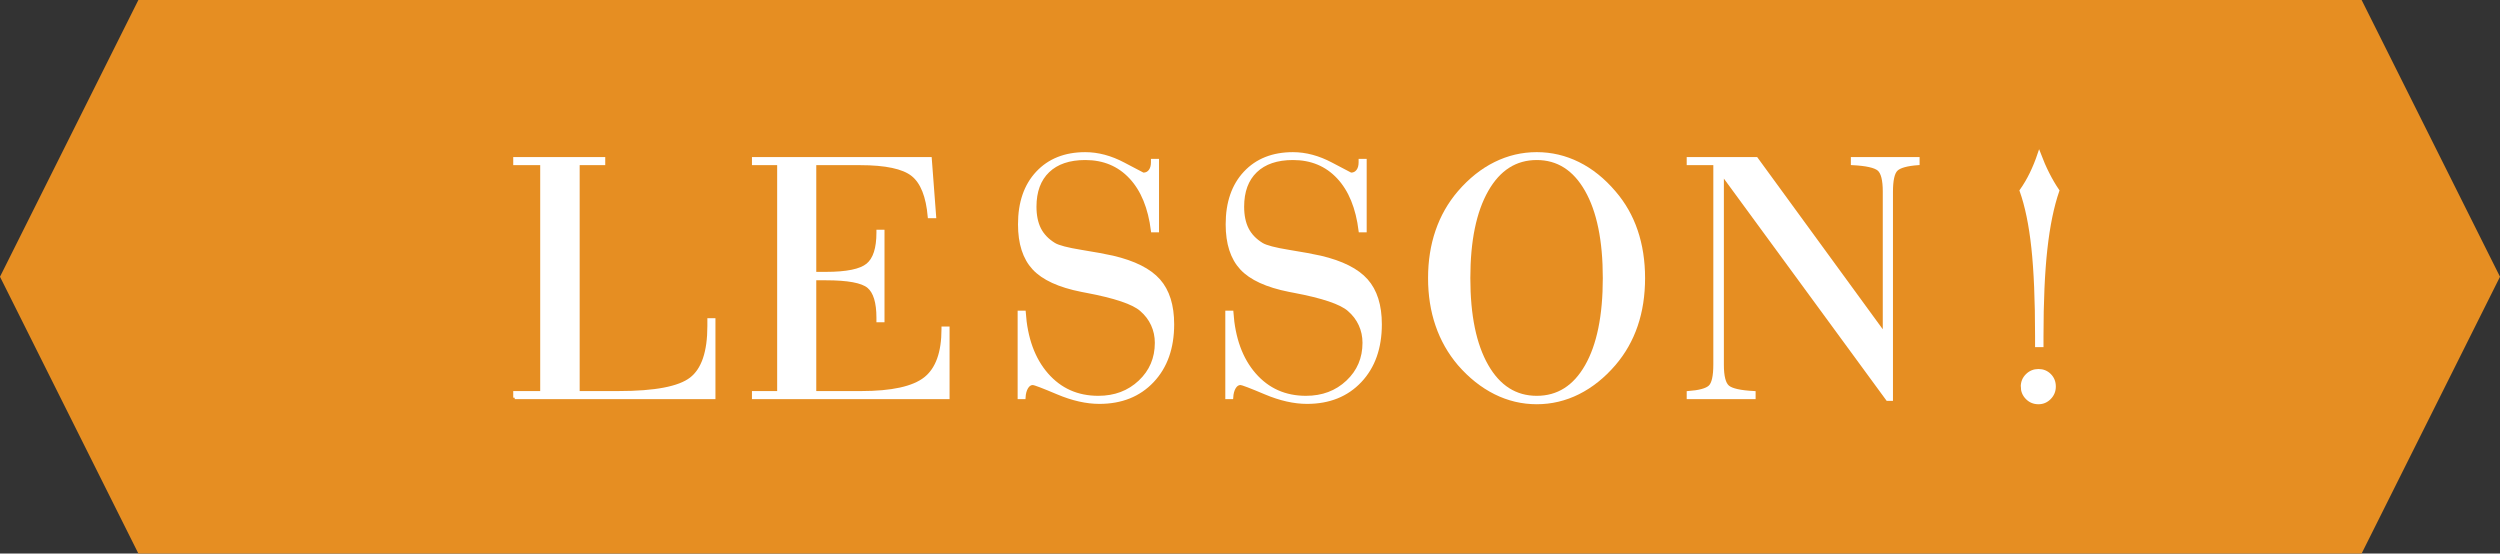
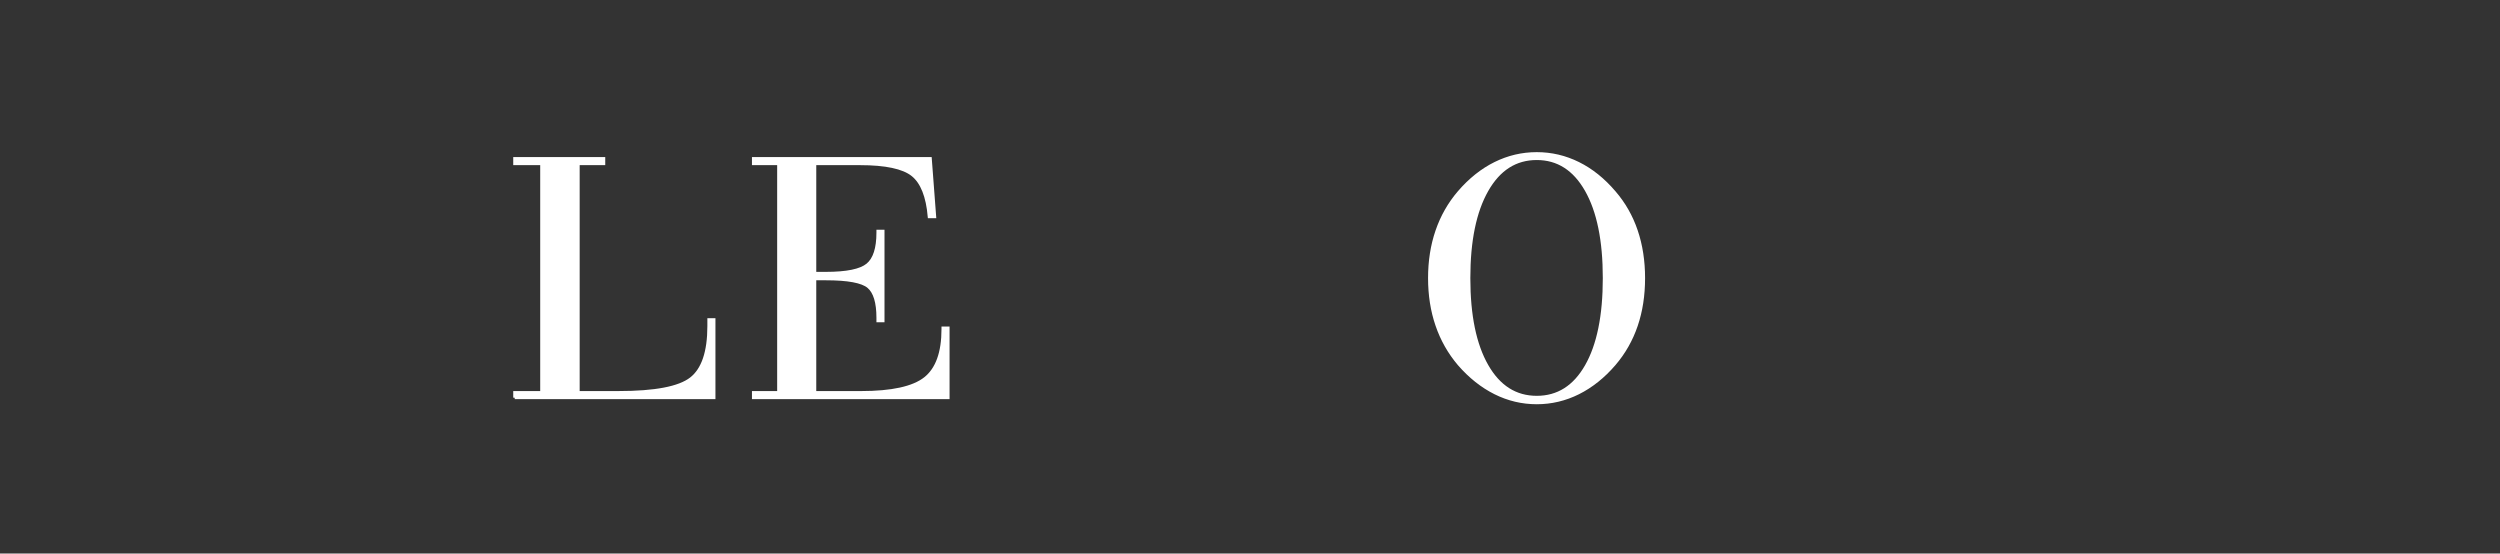
<svg xmlns="http://www.w3.org/2000/svg" id="_レイヤー_2" viewBox="0 0 277.041 61.338">
  <rect x="0" y="0" width="277.041" height="61.338" fill="#333333" stroke="none" />
  <defs>
    <style>.cls-1{fill:#e68e22;stroke-width:0px;}.cls-2{fill:#fff;stroke:#fff;stroke-miterlimit:10;stroke-width:.328px;}</style>
  </defs>
  <g id="layout">
-     <polygon class="cls-1" points="261.707 61.338 146.188 61.338 15.334 61.338 0 30.669 15.334 0 146.188 0 261.707 0 277.041 30.669 261.707 61.338" />
    <path class="cls-2" d="m57.039,44.066v-.567h2.989v-25.362h-2.989v-.567h9.868v.567h-2.834v25.362h4.475c4.038,0,6.715-.511,8.031-1.534,1.315-1.022,1.973-2.967,1.973-5.833v-.703h.567v8.636h-22.08Z" />
    <path class="cls-2" d="m86.286,43.5v-25.362h-2.793v-.567h19.598l.488,6.448h-.605c-.195-2.267-.811-3.813-1.847-4.641-1.036-.827-2.979-1.241-5.833-1.241h-5.002v12.154h1.231c2.306,0,3.843-.316,4.611-.948.769-.632,1.153-1.82,1.153-3.566v-.156h.566v9.926h-.566v-.332c0-1.707-.35-2.853-1.046-3.439-.697-.586-2.271-.879-4.719-.879h-1.231v12.603h5.119c3.426,0,5.797-.521,7.113-1.563,1.314-1.042,1.973-2.865,1.973-5.471v-.117h.566v7.718h-21.57v-.567h2.793Z" />
-     <path class="cls-2" d="m112.937,34.589h.566c.195,2.905,1.031,5.204,2.51,6.898s3.377,2.54,5.696,2.54c1.837,0,3.367-.576,4.592-1.729s1.837-2.589,1.837-4.309c0-.716-.144-1.387-.43-2.012-.287-.625-.703-1.172-1.251-1.641-.872-.769-2.898-1.452-6.077-2.052-.234-.052-.403-.084-.508-.098-2.501-.495-4.275-1.309-5.324-2.442s-1.572-2.761-1.572-4.885c0-2.41.656-4.318,1.973-5.725,1.316-1.407,3.088-2.11,5.314-2.11,1.407,0,2.824.378,4.25,1.133,1.427.756,2.16,1.133,2.199,1.133.299,0,.539-.117.723-.352.182-.234.273-.553.273-.958v-.215h.566v7.816h-.566c-.312-2.553-1.121-4.527-2.424-5.921-1.303-1.394-2.977-2.091-5.021-2.091-1.771,0-3.143.466-4.113,1.397-.97.932-1.455,2.244-1.455,3.937,0,.977.17,1.801.508,2.472.339.671.879,1.234,1.622,1.69.456.274,1.449.534,2.979.782,1.531.248,2.699.462,3.508.645,2.384.56,4.086,1.417,5.109,2.569,1.022,1.153,1.533,2.778,1.533,4.875,0,2.618-.742,4.716-2.227,6.292-1.485,1.576-3.452,2.364-5.901,2.364-1.433,0-2.974-.349-4.621-1.045s-2.563-1.045-2.745-1.045c-.273,0-.498.144-.674.43-.176.287-.277.664-.303,1.133h-.547v-9.477Z" />
-     <path class="cls-2" d="m135.95,34.589h.566c.195,2.905,1.032,5.204,2.511,6.898s3.377,2.54,5.696,2.54c1.836,0,3.367-.576,4.592-1.729s1.836-2.589,1.836-4.309c0-.716-.143-1.387-.43-2.012s-.703-1.172-1.25-1.641c-.873-.769-2.898-1.452-6.077-2.052-.234-.052-.403-.084-.508-.098-2.501-.495-4.276-1.309-5.325-2.442s-1.572-2.761-1.572-4.885c0-2.41.657-4.318,1.973-5.725,1.316-1.407,3.088-2.11,5.315-2.11,1.407,0,2.823.378,4.25,1.133,1.427.756,2.159,1.133,2.198,1.133.299,0,.54-.117.723-.352.183-.234.273-.553.273-.958v-.215h.566v7.816h-.566c-.312-2.553-1.12-4.527-2.423-5.921-1.303-1.394-2.977-2.091-5.021-2.091-1.771,0-3.143.466-4.113,1.397-.97.932-1.456,2.244-1.456,3.937,0,.977.17,1.801.509,2.472.339.671.879,1.234,1.622,1.69.455.274,1.449.534,2.979.782,1.53.248,2.699.462,3.507.645,2.385.56,4.087,1.417,5.109,2.569,1.023,1.153,1.534,2.778,1.534,4.875,0,2.618-.742,4.716-2.228,6.292-1.484,1.576-3.451,2.364-5.9,2.364-1.434,0-2.974-.349-4.621-1.045-1.648-.697-2.563-1.045-2.746-1.045-.273,0-.498.144-.674.43-.176.287-.277.664-.303,1.133h-.547v-9.477Z" />
    <path class="cls-2" d="m158.417,30.818c0-1.889.273-3.631.821-5.227.547-1.596,1.36-3.025,2.442-4.289,1.211-1.407,2.547-2.472,4.006-3.195,1.459-.723,2.996-1.084,4.611-1.084s3.152.361,4.611,1.084c1.459.723,2.787,1.788,3.986,3.195,1.08,1.25,1.892,2.674,2.432,4.27.541,1.596.812,3.344.812,5.246,0,1.915-.271,3.667-.812,5.256-.54,1.589-1.352,3.016-2.432,4.279-1.199,1.394-2.527,2.456-3.986,3.185-1.459.729-2.996,1.094-4.611,1.094s-3.152-.365-4.611-1.094c-1.459-.729-2.795-1.791-4.006-3.185-1.082-1.277-1.896-2.713-2.442-4.309-.548-1.595-.821-3.338-.821-5.227Zm4.357,0c0,4.142.668,7.38,2.004,9.711,1.334,2.332,3.174,3.498,5.52,3.498s4.178-1.159,5.5-3.478c1.322-2.319,1.983-5.562,1.983-9.731s-.665-7.418-1.993-9.75c-1.328-2.332-3.158-3.498-5.49-3.498-2.346,0-4.186,1.172-5.52,3.517-1.336,2.345-2.004,5.588-2.004,9.731Z" />
-     <path class="cls-2" d="m190.87,40.432c0,1.264.205,2.071.615,2.423s1.377.567,2.901.645v.567h-7.308v-.567c1.237-.091,2.038-.309,2.402-.655.365-.345.548-1.163.548-2.452v-22.256h-2.95v-.567h7.562l14.166,19.422v-15.769c0-1.276-.205-2.091-.615-2.442-.411-.352-1.384-.567-2.921-.645v-.567h7.288v.567c-1.237.091-2.039.312-2.403.664-.365.352-.547,1.172-.547,2.462v22.998h-.449l-18.289-24.971v21.142Z" />
-     <path class="cls-2" d="m226.288,38.302h-.605v-1.075c0-3.96-.137-7.213-.41-9.76-.273-2.547-.71-4.66-1.309-6.341.416-.586.791-1.221,1.123-1.905.332-.684.629-1.417.889-2.198.3.795.622,1.534.968,2.218.345.684.713,1.312,1.104,1.885-.599,1.733-1.042,3.888-1.329,6.468-.286,2.579-.43,5.816-.43,9.711v.997Zm-2.188,4.533c0-.495.176-.915.527-1.26.352-.345.774-.518,1.27-.518s.912.169,1.251.508c.339.339.508.762.508,1.27,0,.495-.173.918-.518,1.27s-.759.528-1.241.528c-.508,0-.935-.176-1.279-.528-.346-.352-.518-.775-.518-1.27Z" />
  </g>
</svg>